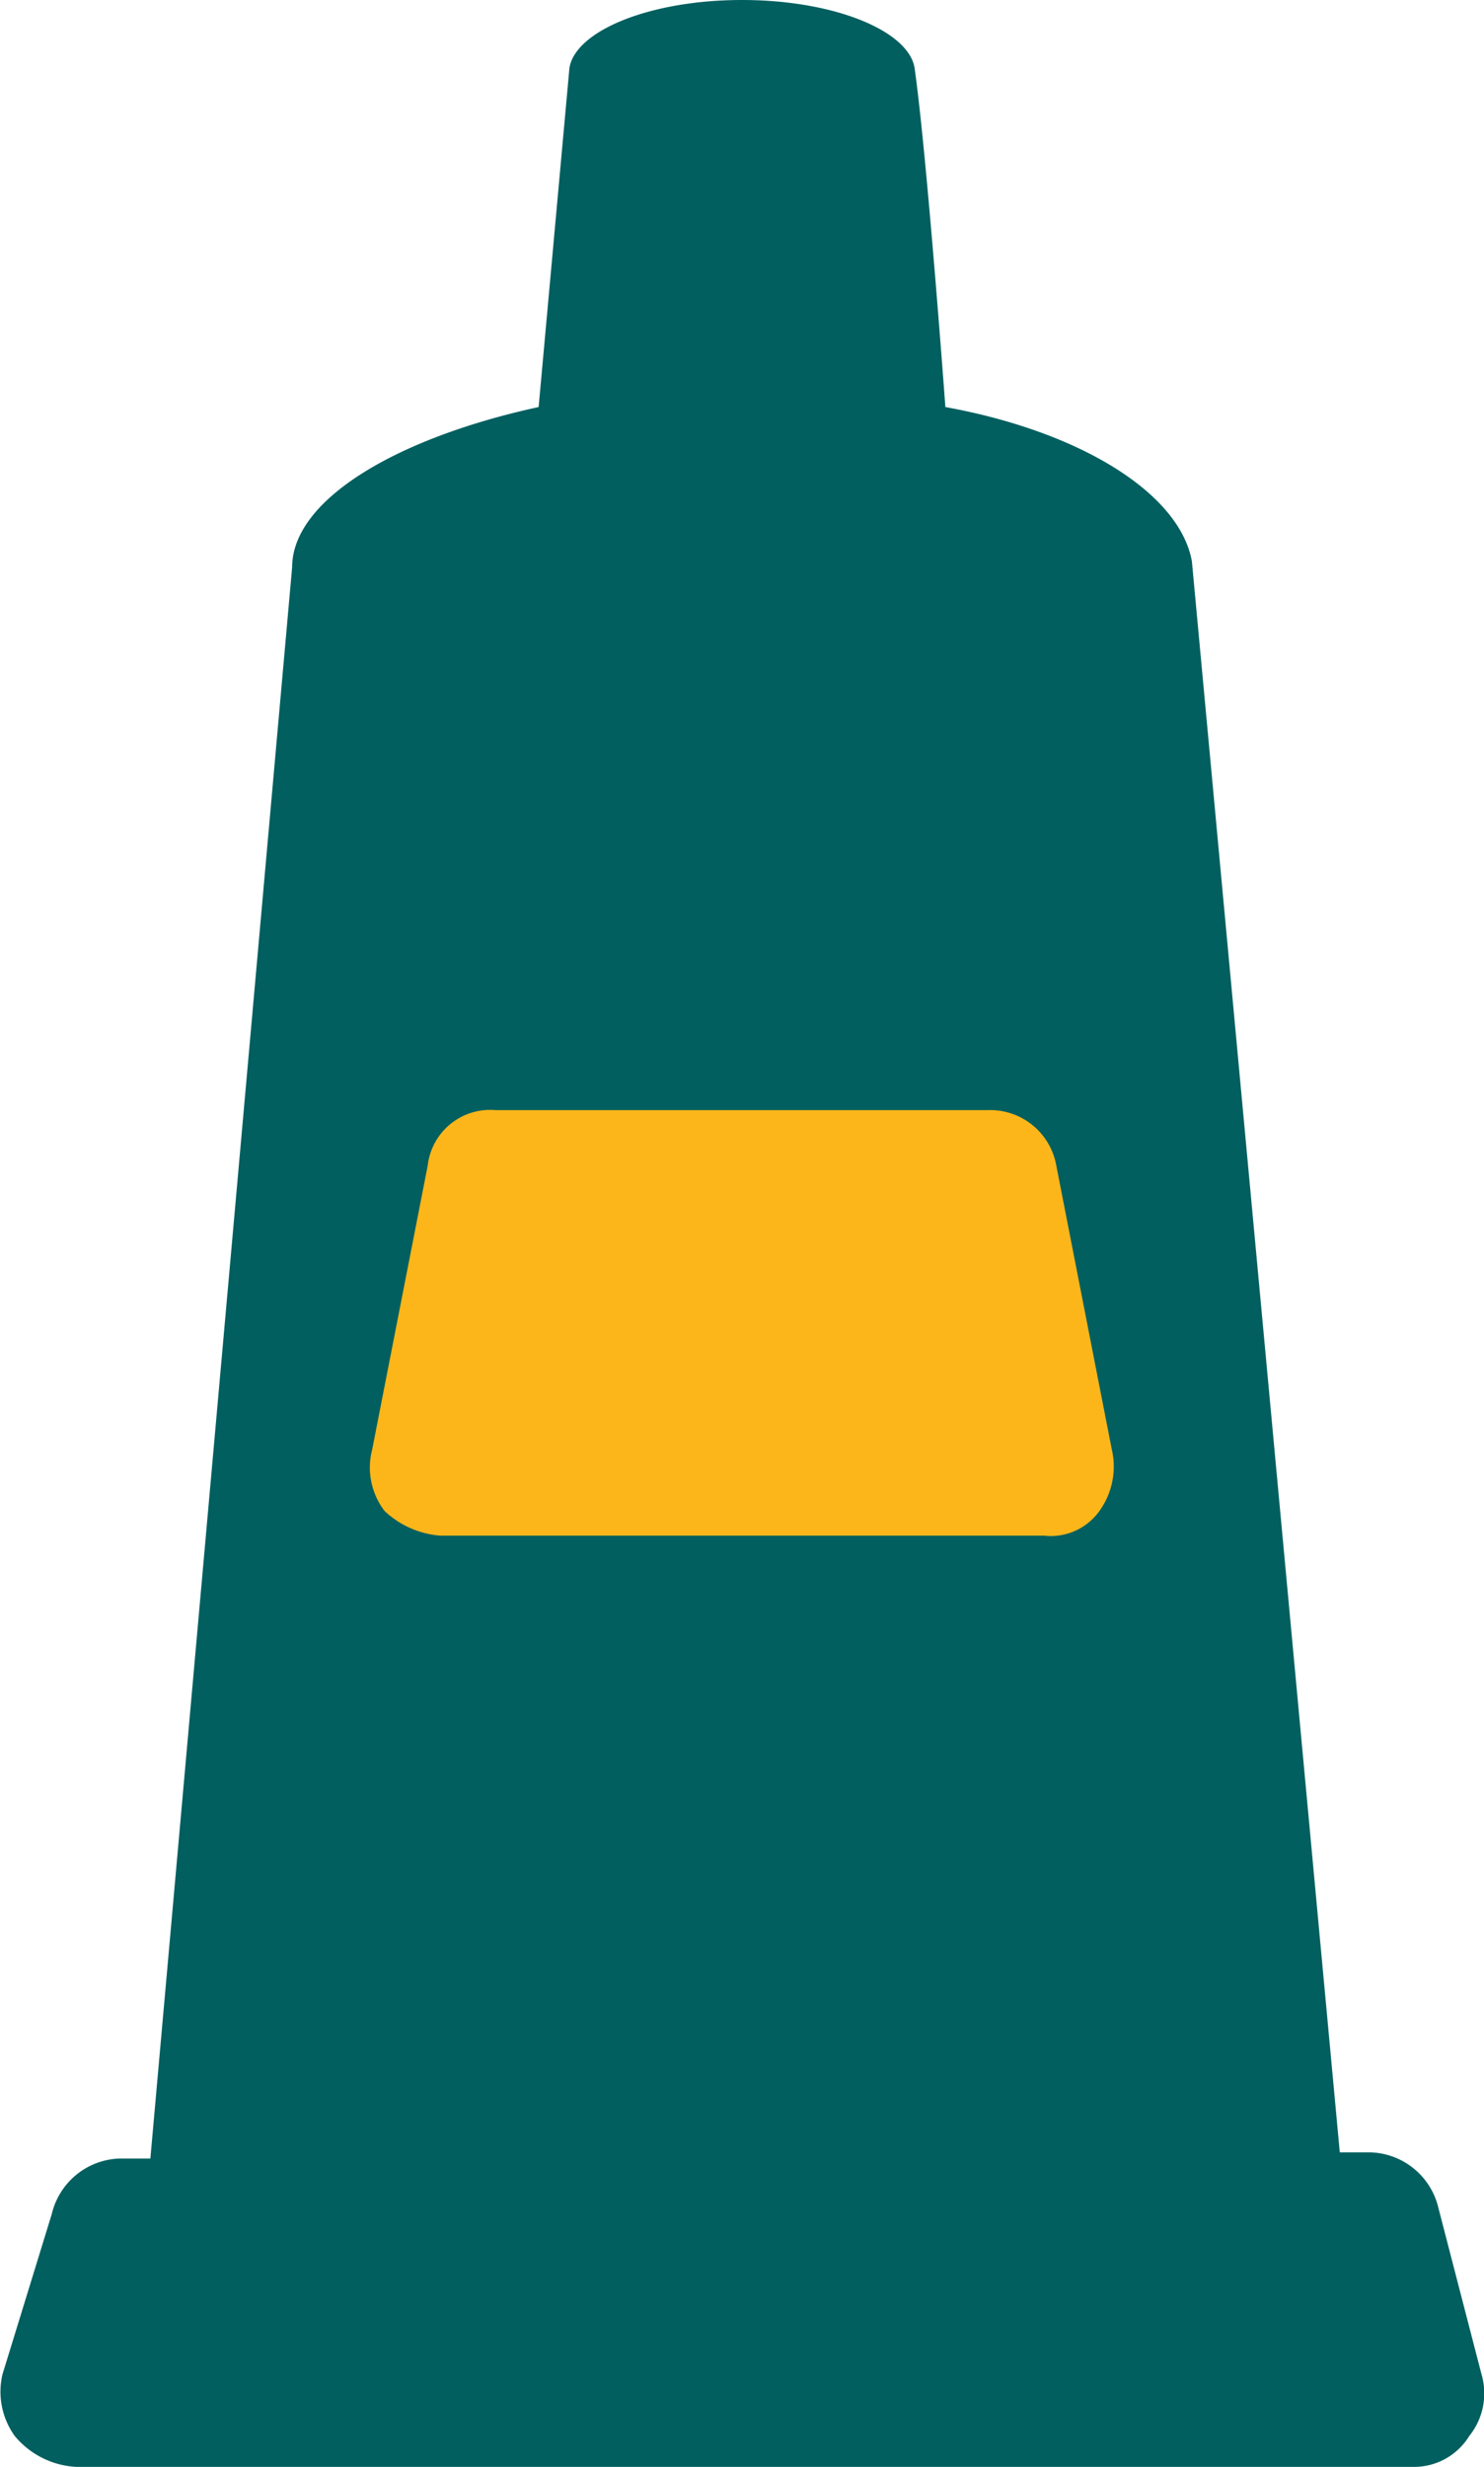
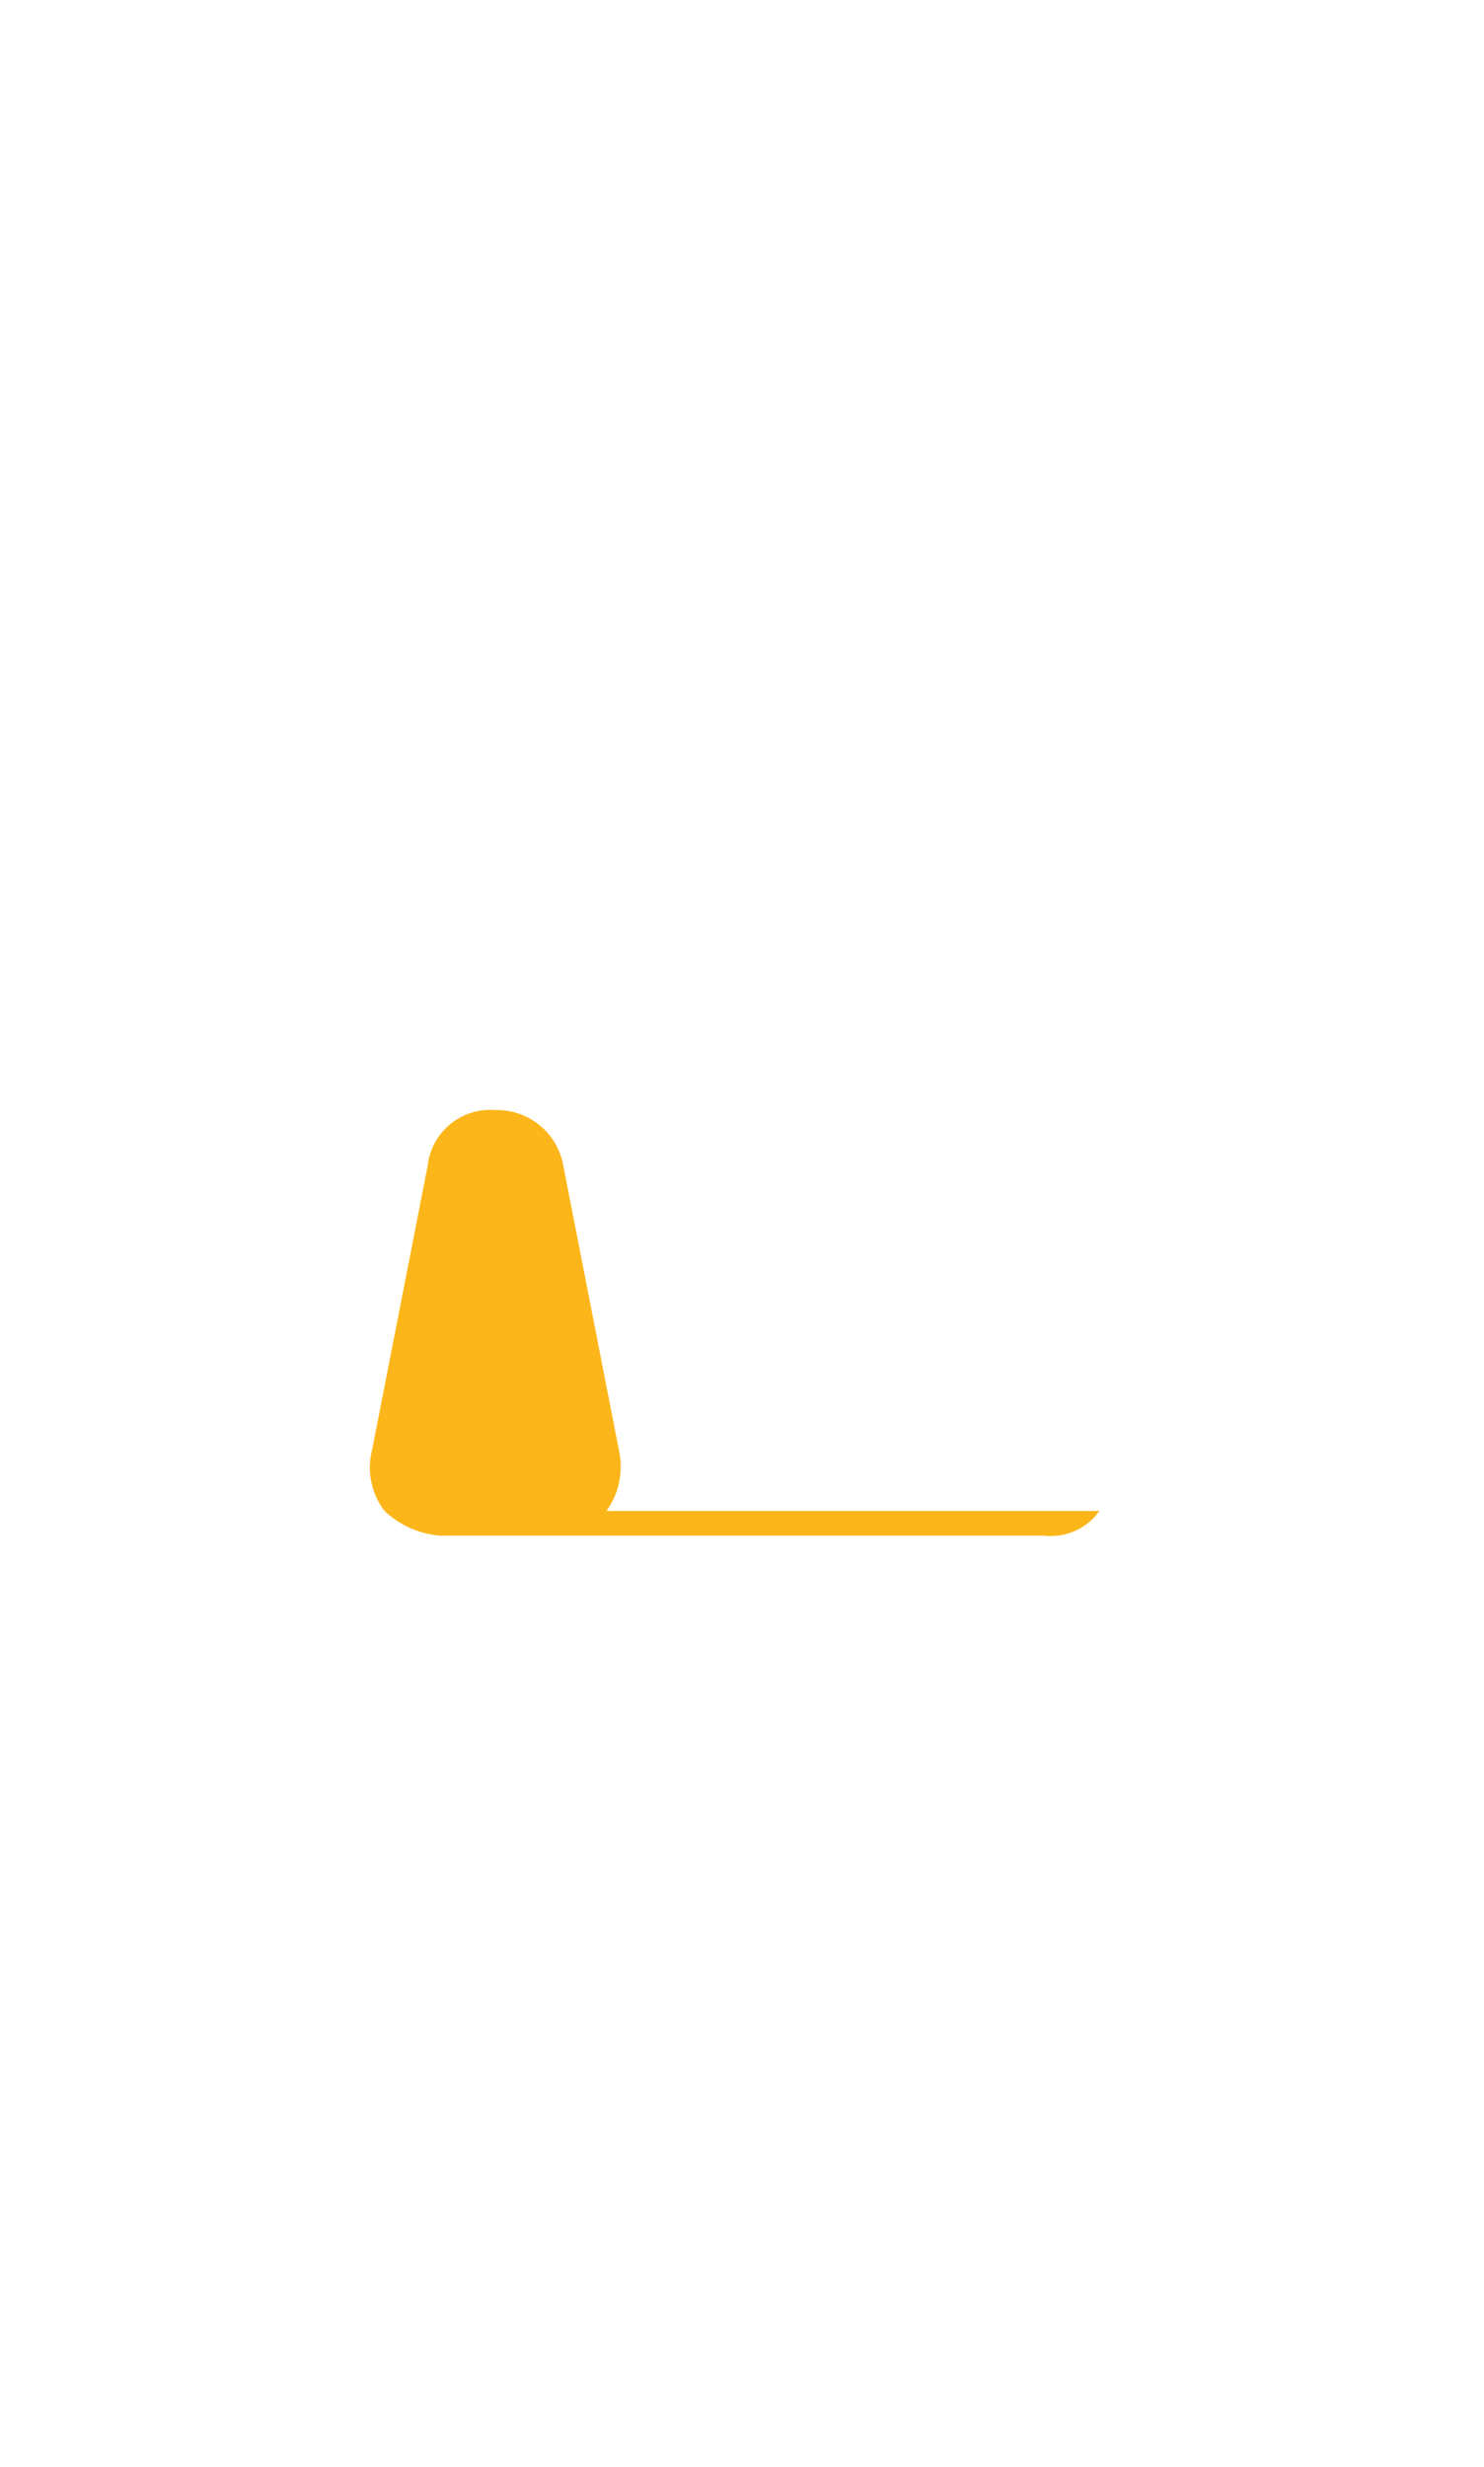
<svg xmlns="http://www.w3.org/2000/svg" viewBox="91 785 24.08 40">
-   <path fill="#015f5f" d="M115.04 823.5l-.7-2.7a1.17 1.17 0 0 0-1.1-.9h-.5l-2.4-25.8c-.2-1.1-1.8-2.1-4-2.5 0 0-.3-4.1-.5-5.5-.1-.6-1.3-1.1-2.8-1.1-1.5 0-2.7.5-2.8 1.1l-.5 5.5c-2.3.5-4 1.5-4 2.6l-2.3 25.8h-.5a1.17 1.17 0 0 0-1.1.9l-.8 2.6a1.23 1.23 0 0 0 .2 1 1.39 1.39 0 0 0 1 .5h21.7a1.05 1.05 0 0 0 .9-.5 1.1 1.1 0 0 0 .2-1z" />
-   <path fill="#fcb61a" d="M108.84 809.5a.97.97 0 0 1-.9.4h-9.8a1.49 1.49 0 0 1-.9-.4 1.16 1.16 0 0 1-.2-1l.9-4.6a1.02 1.02 0 0 1 1.1-.9h8a1.09 1.09 0 0 1 1.1.9l.9 4.6a1.23 1.23 0 0 1-.2 1z" data-name="Path 550" />
+   <path fill="#fcb61a" d="M108.84 809.5a.97.97 0 0 1-.9.4h-9.8a1.49 1.49 0 0 1-.9-.4 1.16 1.16 0 0 1-.2-1l.9-4.6a1.02 1.02 0 0 1 1.1-.9a1.09 1.09 0 0 1 1.1.9l.9 4.6a1.23 1.23 0 0 1-.2 1z" data-name="Path 550" />
</svg>